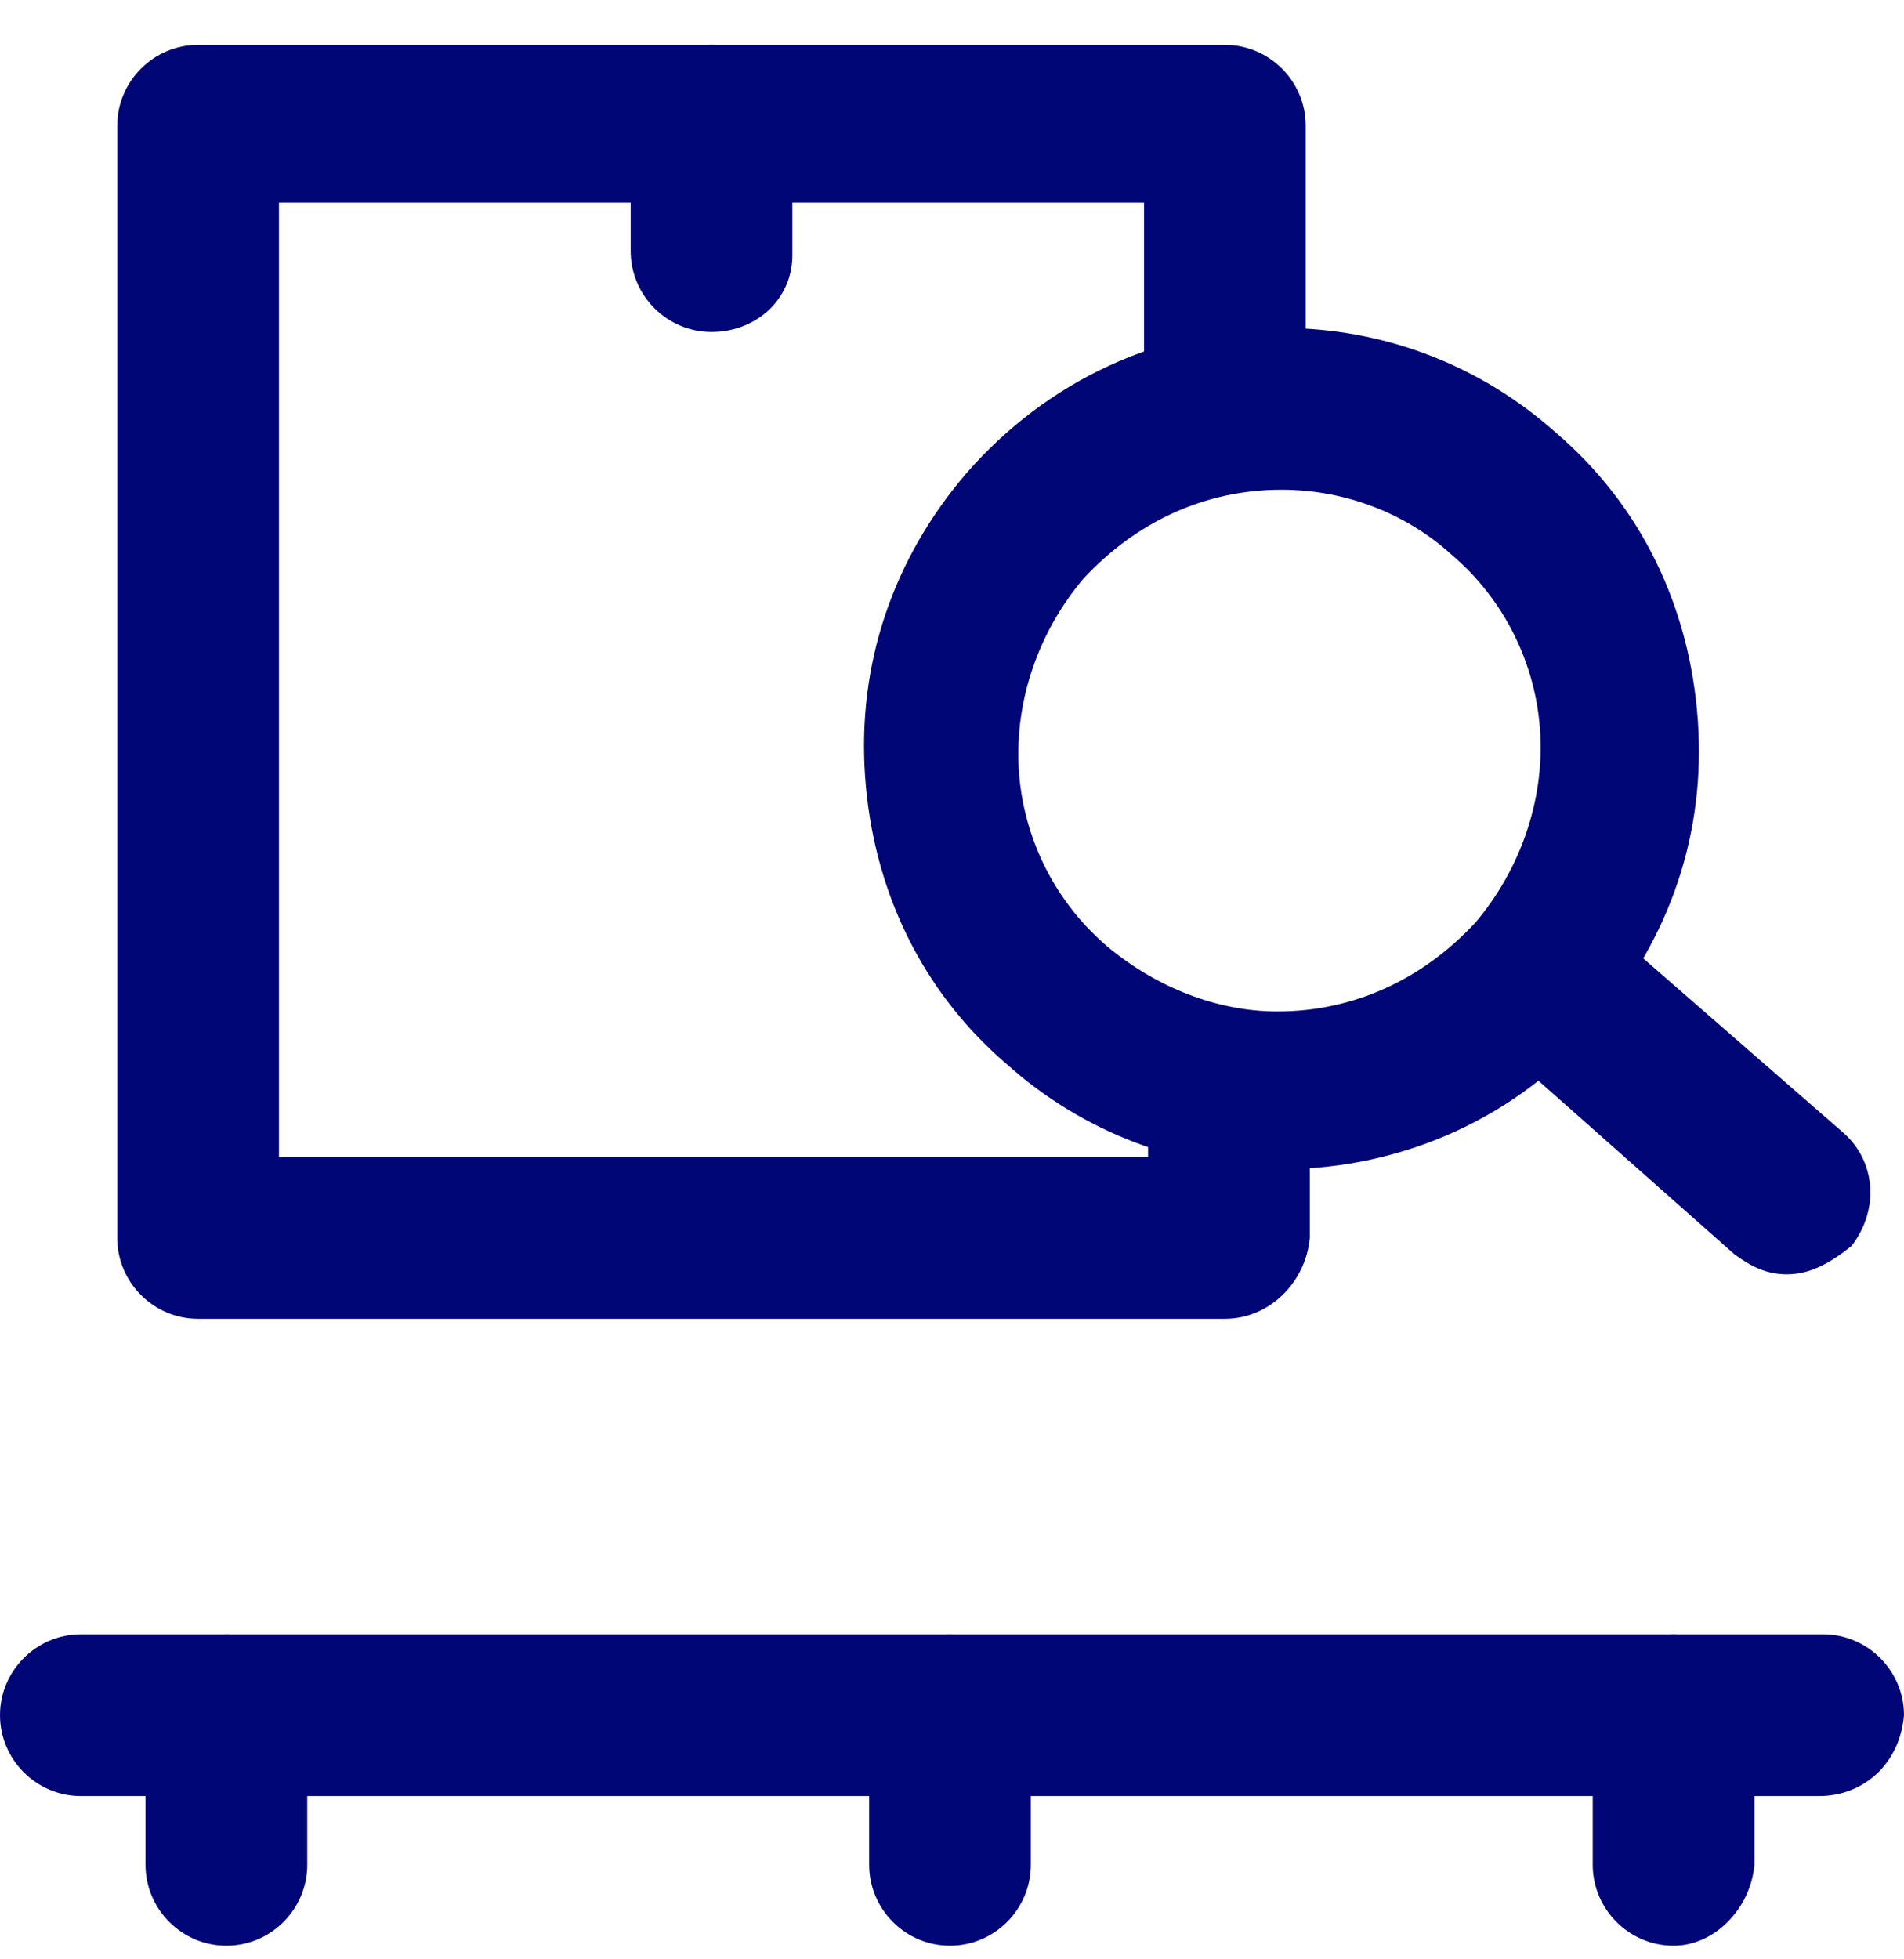
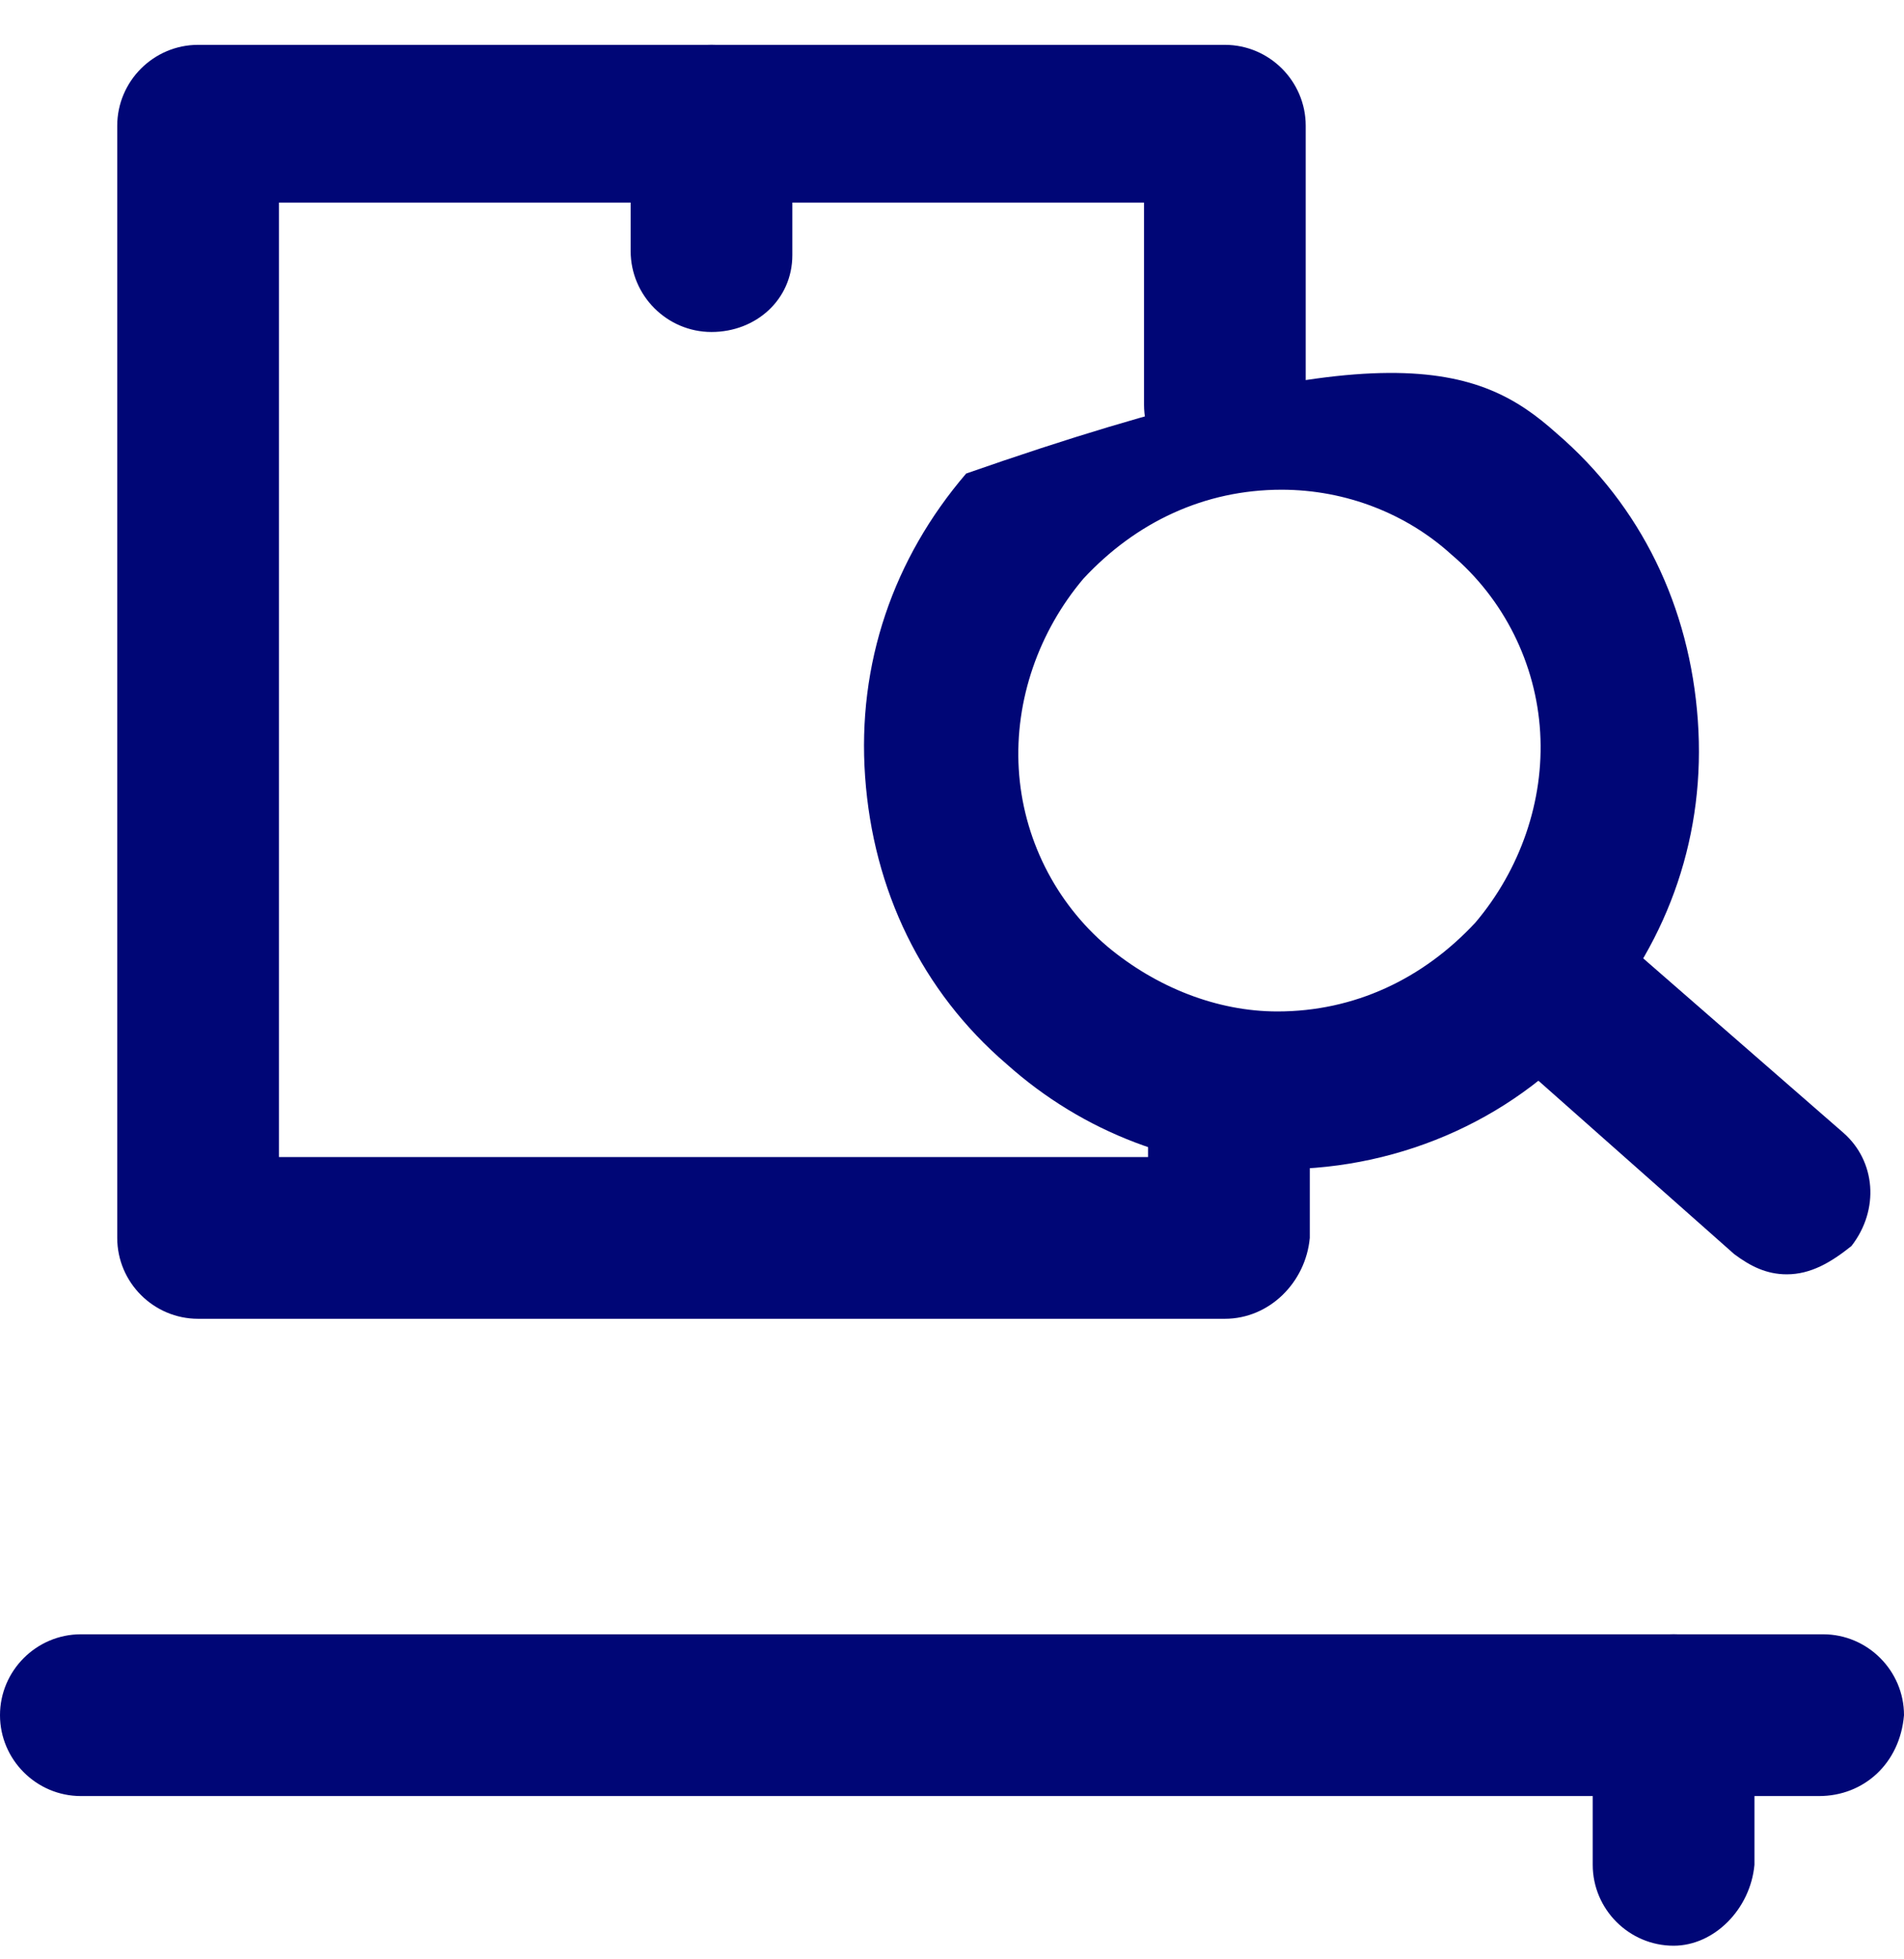
<svg xmlns="http://www.w3.org/2000/svg" width="35" height="36" viewBox="0 0 35 36" fill="none">
  <path d="M33.439 33H1.486C0.669 33 0 32.331 0 31.514C0 30.697 0.669 30.028 1.486 30.028H33.514C34.331 30.028 35 30.697 35 31.514C34.925 32.406 34.257 33 33.439 33Z" fill="#000676" />
-   <path d="M4.161 35.75C3.344 35.75 2.675 35.081 2.675 34.263V31.514C2.675 30.697 3.344 30.028 4.161 30.028C4.979 30.028 5.648 30.697 5.648 31.514V34.263C5.648 35.081 4.979 35.75 4.161 35.75Z" fill="#000676" />
-   <path d="M17.463 35.75C16.645 35.75 15.977 35.081 15.977 34.263V31.514C15.977 30.697 16.645 30.028 17.463 30.028C18.28 30.028 18.949 30.697 18.949 31.514V34.263C18.949 35.081 18.28 35.75 17.463 35.75Z" fill="#000676" />
  <path d="M30.765 35.75C29.947 35.75 29.278 35.081 29.278 34.263V31.514C29.278 30.697 29.947 30.028 30.765 30.028C31.582 30.028 32.251 30.697 32.251 31.514V34.263C32.176 35.081 31.508 35.75 30.765 35.75Z" fill="#000676" />
  <path d="M22.516 24.231H3.641C2.824 24.231 2.155 23.563 2.155 22.745V2.31C2.155 1.493 2.824 0.824 3.641 0.824H22.516C23.334 0.824 24.002 1.493 24.002 2.31V7.437C24.002 8.255 23.334 8.924 22.516 8.924C21.699 8.924 21.03 8.255 21.03 7.437V3.722H5.128V21.259H21.104V20.07C21.104 19.253 21.773 18.584 22.59 18.584C23.408 18.584 24.077 19.253 24.077 20.07V22.745C24.002 23.563 23.334 24.231 22.516 24.231Z" fill="#000676" />
  <path d="M13.079 6.1C12.262 6.1 11.593 5.431 11.593 4.614V2.31C11.593 1.493 12.262 0.824 13.079 0.824C13.896 0.824 14.565 1.493 14.565 2.31V4.688C14.565 5.505 13.896 6.1 13.079 6.1Z" fill="#000676" />
-   <path d="M23.557 21.482C21.699 21.482 19.915 20.813 18.503 19.55C16.943 18.212 16.051 16.355 15.903 14.274C15.754 12.193 16.423 10.261 17.76 8.701C19.247 6.992 21.327 6.026 23.557 6.026C25.414 6.026 27.198 6.694 28.61 7.958C30.17 9.295 31.062 11.153 31.21 13.234C31.359 15.314 30.69 17.246 29.353 18.807C27.941 20.516 25.786 21.482 23.557 21.482ZM23.557 8.998C22.145 8.998 20.881 9.592 19.915 10.633C19.098 11.599 18.652 12.862 18.727 14.125C18.801 15.389 19.395 16.578 20.361 17.395C21.253 18.138 22.368 18.584 23.482 18.584C24.894 18.584 26.157 17.989 27.123 16.949C27.941 15.983 28.387 14.72 28.312 13.457C28.238 12.193 27.644 11.004 26.678 10.187C25.86 9.444 24.746 8.998 23.557 8.998Z" fill="#000676" />
+   <path d="M23.557 21.482C21.699 21.482 19.915 20.813 18.503 19.55C16.943 18.212 16.051 16.355 15.903 14.274C15.754 12.193 16.423 10.261 17.76 8.701C25.414 6.026 27.198 6.694 28.61 7.958C30.17 9.295 31.062 11.153 31.21 13.234C31.359 15.314 30.69 17.246 29.353 18.807C27.941 20.516 25.786 21.482 23.557 21.482ZM23.557 8.998C22.145 8.998 20.881 9.592 19.915 10.633C19.098 11.599 18.652 12.862 18.727 14.125C18.801 15.389 19.395 16.578 20.361 17.395C21.253 18.138 22.368 18.584 23.482 18.584C24.894 18.584 26.157 17.989 27.123 16.949C27.941 15.983 28.387 14.72 28.312 13.457C28.238 12.193 27.644 11.004 26.678 10.187C25.86 9.444 24.746 8.998 23.557 8.998Z" fill="#000676" />
  <path d="M32.845 23.414C32.473 23.414 32.176 23.265 31.879 23.043L27.346 19.03C26.752 18.51 26.677 17.618 27.198 16.949C27.718 16.355 28.609 16.28 29.278 16.8L33.885 20.813C34.48 21.333 34.554 22.225 34.034 22.894C33.662 23.191 33.291 23.414 32.845 23.414Z" fill="#000676" />
</svg>